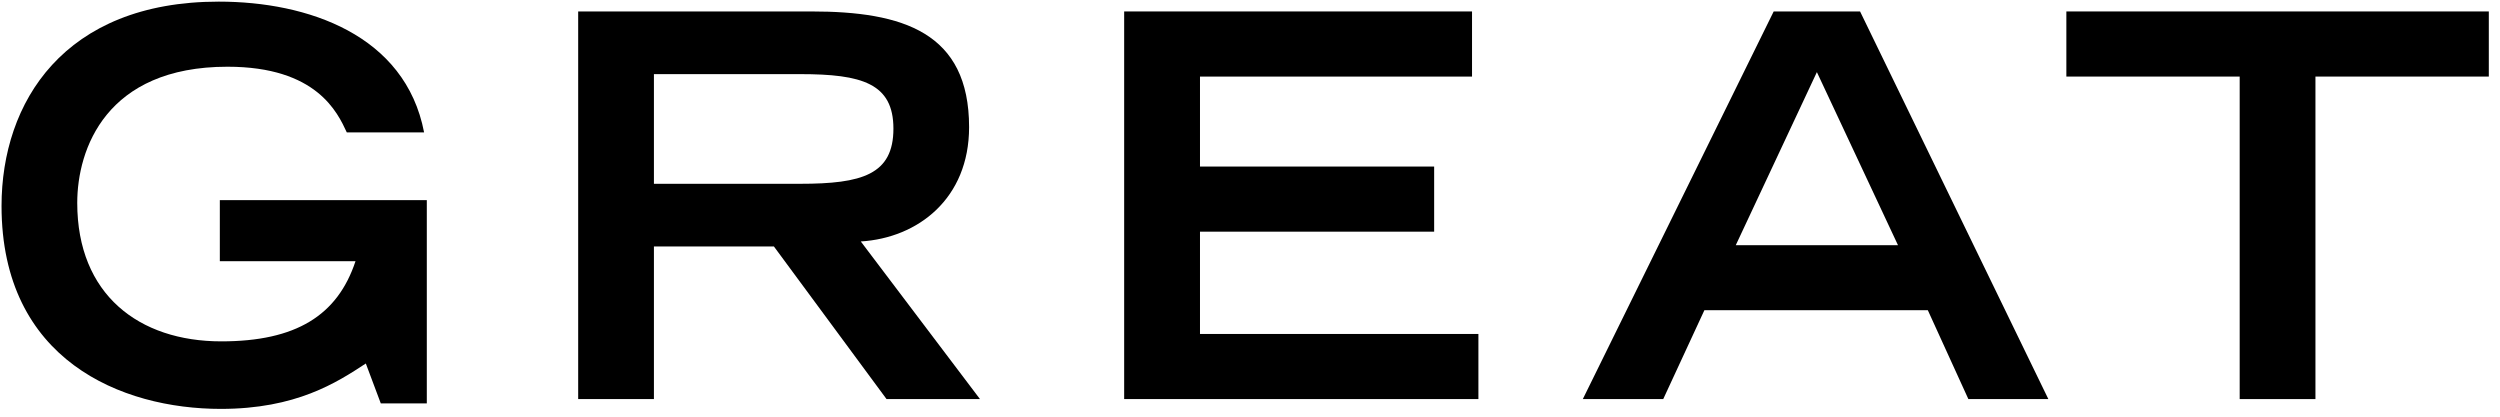
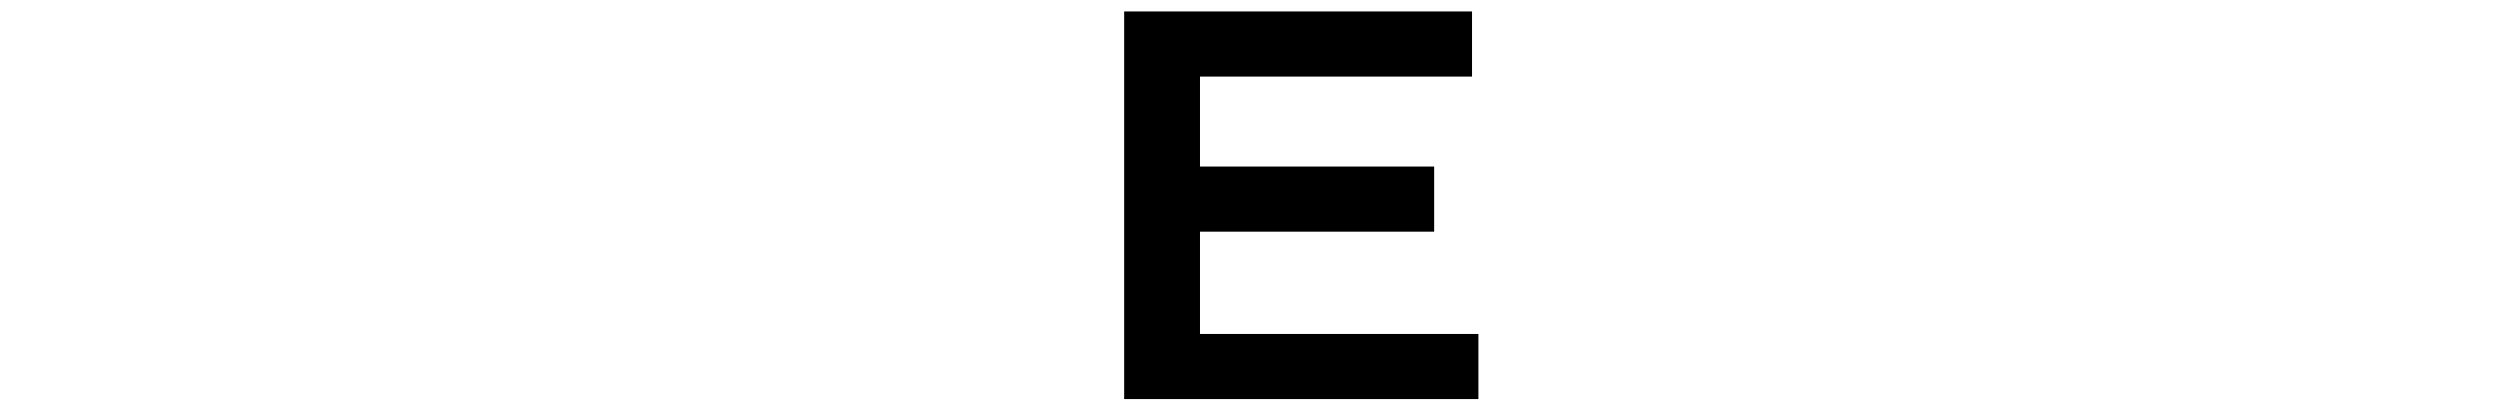
<svg xmlns="http://www.w3.org/2000/svg" width="174px" height="29px" viewBox="0 0 174 29" version="1.1">
  <defs />
  <g id="Page-1" stroke="none" stroke-width="1" fill="none" fill-rule="evenodd">
-     <path d="M29.706,13.928 L29.706,28.076 L26.503,28.076 L25.461,25.299 C23.426,26.635 20.606,28.459 15.37,28.459 C8.459,28.459 0.107,25.066 0.107,14.335 C0.107,7.137 4.436,0.113 15.227,0.113 C21.404,0.113 28.21,2.417 29.517,9.214 L24.137,9.214 C23.494,7.839 22.051,4.644 15.833,4.644 C7.379,4.644 5.376,10.384 5.376,14.122 C5.376,20.503 9.675,23.759 15.399,23.759 C20.606,23.759 23.494,21.952 24.743,18.18 L15.3,18.18 L15.3,13.928 L29.706,13.928 L29.706,13.928 Z" id="Shape" fill="#000000" />
-     <path d="M55.695,12.792 C59.992,12.792 62.182,12.156 62.182,8.953 C62.182,5.804 59.992,5.159 55.695,5.159 L45.513,5.159 L45.513,12.792 L55.695,12.792 L55.695,12.792 Z M40.241,0.797 L56.474,0.797 C62.842,0.797 67.449,2.246 67.449,8.851 C67.449,13.821 63.889,16.561 59.911,16.806 L68.207,27.776 L61.703,27.776 L53.864,17.154 L45.513,17.154 L45.513,27.776 L40.241,27.776 L40.241,0.797 L40.241,0.797 Z" id="Shape" fill="#000000" />
    <path d="M78.242,0.797 L102.453,0.797 L102.453,5.33 L83.519,5.33 L83.519,11.592 L99.817,11.592 L99.817,16.124 L83.519,16.124 L83.519,23.244 L102.897,23.244 L102.897,27.775 L78.242,27.775 L78.242,0.797 Z" id="Shape" fill="#000000" />
-     <path d="M132.1,17.065 L126.455,5.019 L120.81,17.065 L132.1,17.065 L132.1,17.065 Z M123.449,0.797 L129.461,0.797 L142.565,27.776 L136.998,27.776 L134.176,21.589 L118.626,21.589 L115.761,27.776 L110.164,27.776 L123.449,0.797 L123.449,0.797 Z" id="Shape" fill="#000000" />
-     <path d="M155.882,5.329 L143.819,5.329 L143.819,0.797 L173.221,0.797 L173.221,5.329 L161.155,5.329 L161.155,27.776 L155.882,27.776 L155.882,5.329 Z" id="Shape" fill="#000000" />
  </g>
</svg>